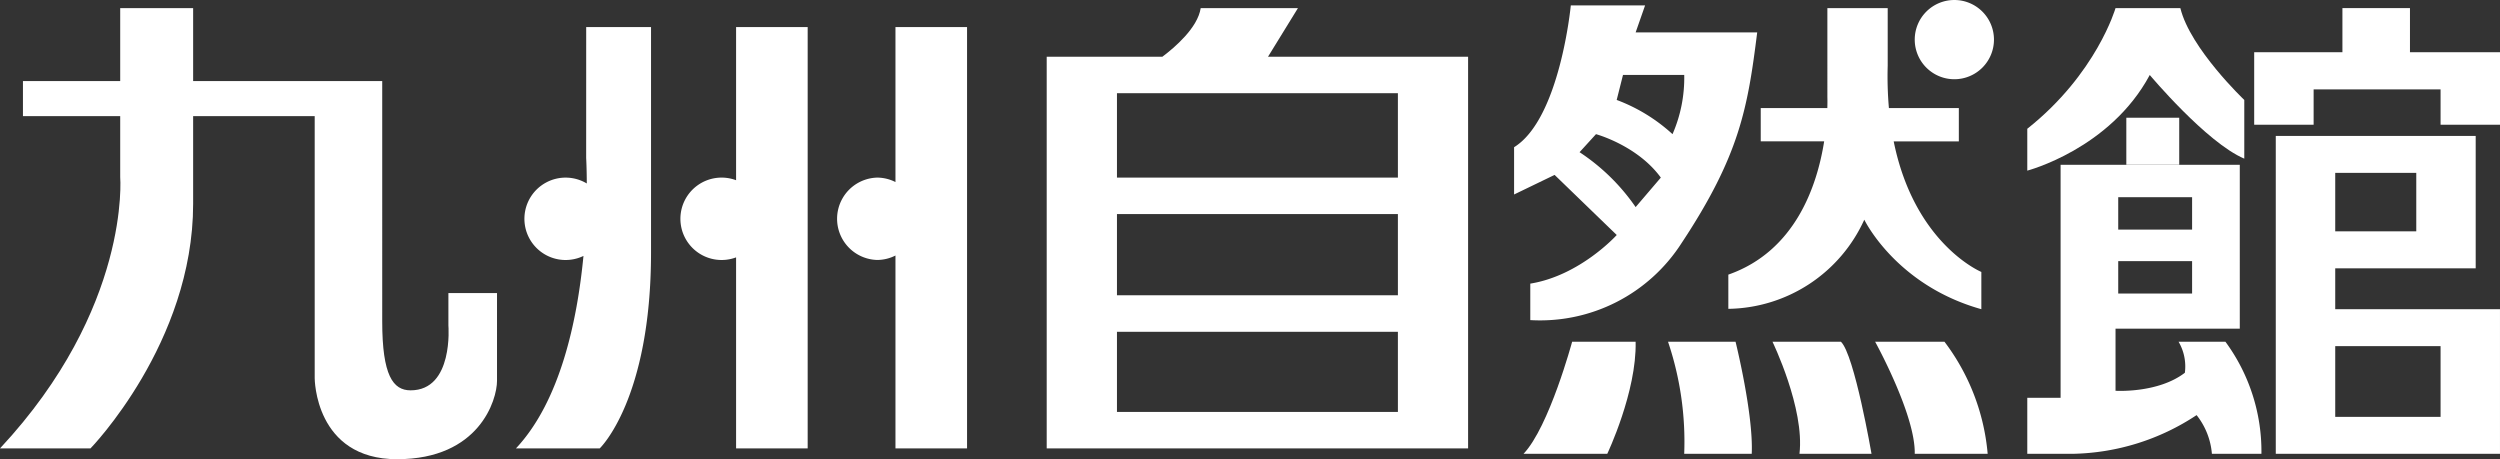
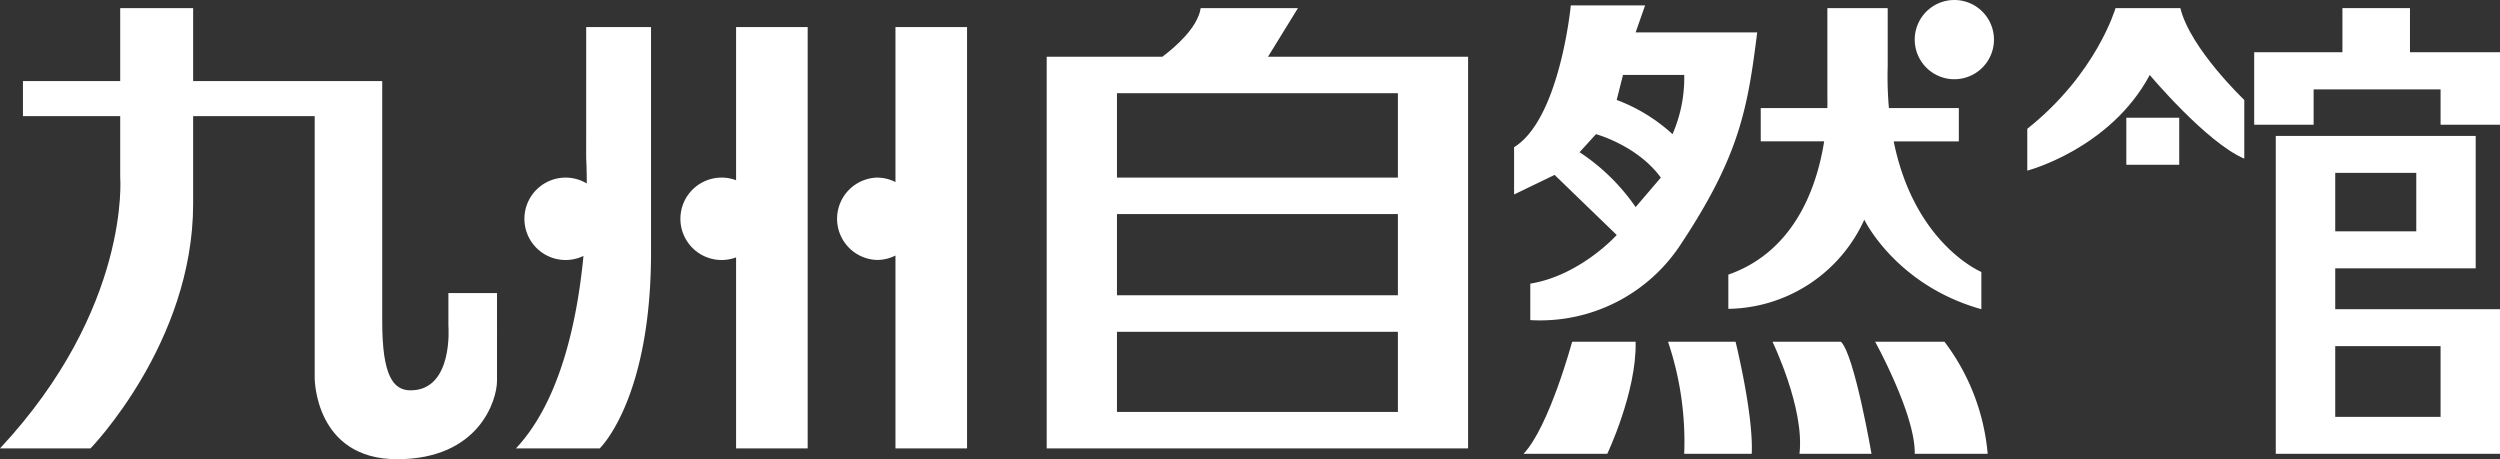
<svg xmlns="http://www.w3.org/2000/svg" id="グループ_62" data-name="グループ 62" width="355.151" height="65.236" viewBox="0 0 355.151 65.236">
  <rect x="0" y="0" width="355.151" height="65.236" fill="#333333" stroke="none" />
  <defs>
    <clipPath id="clip-path">
      <rect id="長方形_45" data-name="長方形 45" width="355.151" height="65.236" fill="none" />
    </clipPath>
  </defs>
  <g id="グループ_61" data-name="グループ 61" transform="translate(0 0)" clip-path="url(#clip-path)">
    <path id="パス_127" data-name="パス 127" d="M63.7,46.109s.767,9.21-5.373,9.21c-2.494,0-4.029-2.111-4.029-9.785V11.38H27.437V1.019H17.076V11.38H3.261v4.989H17.076V25S18.611,43.614,0,63.569H12.855S27.437,48.6,27.437,28.841V16.369H44.706V53.592s0,11.511,11.7,11.511,14.2-8.441,14.2-11.128V41.5H63.7Z" transform="translate(0 0.132)" fill="#fff" />
    <path id="パス_128" data-name="パス 128" d="M74.845,22.008s.081,1.362.089,3.616a5.852,5.852,0,1,0-.473,10.293c-.876,9.142-3.278,20.614-9.593,27.342h11.9s7.291-6.907,7.291-27.82V3.4h-9.21Z" transform="translate(8.426 0.441)" fill="#fff" />
    <path id="パス_129" data-name="パス 129" d="M93.449,25.162a5.853,5.853,0,1,0,0,10.959V63.259h10.169V3.4H93.449Z" transform="translate(11.12 0.441)" fill="#fff" />
    <path id="パス_130" data-name="パス 130" d="M113.556,25.421a5.794,5.794,0,0,0-2.594-.632,5.852,5.852,0,0,0,0,11.7,5.794,5.794,0,0,0,2.594-.632v27.4h10.169V3.4H113.556Z" transform="translate(13.654 0.441)" fill="#fff" />
    <path id="パス_131" data-name="パス 131" d="M167.292,1.019H153.477c-.42,2.8-3.7,5.6-5.443,6.907H131.6V63.568h59.863V7.926H163.039Zm14.2,57.37H141.581V47H181.49Zm0-16.573H141.581V30.279H181.49Zm0-16.717H141.581V13.107H181.49Z" transform="translate(17.095 0.132)" fill="#fff" />
    <path id="パス_132" data-name="パス 132" d="M191.547,58.888h11.9s4.2-8.826,4.029-15.925h-9.018s-3.262,12.094-6.907,15.925" transform="translate(24.882 5.581)" fill="#fff" />
    <path id="パス_133" data-name="パス 133" d="M217.3,38.881v4.861a21.544,21.544,0,0,0,19.314-12.664s4.478,9.312,16.629,12.714V38.5s-9.5-3.934-12.452-18.547h9.254V15.217h-9.934a52.261,52.261,0,0,1-.171-6.012V1.019h-8.57V13.682s.024.573-.006,1.536h-9.461v4.732h9.01c-1,6.318-4.1,15.6-13.614,18.931" transform="translate(28.228 0.132)" fill="#fff" />
    <path id="パス_134" data-name="パス 134" d="M224.9,4.516H207.631L208.974.679H198.421s-1.536,16.117-8.058,20.146v6.716l5.756-2.782,8.826,8.538s-5.181,5.757-12.28,6.907v5.181a23.867,23.867,0,0,0,21.49-10.936c8.251-12.472,9.4-19.187,10.745-29.932M207.631,29.332a29.079,29.079,0,0,0-7.966-7.8L202,18.971s5.885,1.6,9.21,6.172ZM204.94,14.11l.895-3.549h8.7a20.018,20.018,0,0,1-1.663,8.41,24.381,24.381,0,0,0-7.931-4.861" transform="translate(24.728 0.088)" fill="#fff" />
    <path id="パス_135" data-name="パス 135" d="M246.364,0a5.628,5.628,0,1,0,5.628,5.628A5.628,5.628,0,0,0,246.364,0" transform="translate(31.272 0)" fill="#fff" />
    <path id="パス_136" data-name="パス 136" d="M209.717,42.962a44.412,44.412,0,0,1,2.3,15.925h9.593c.257-5.644-2.3-15.925-2.3-15.925Z" transform="translate(27.242 5.581)" fill="#fff" />
    <path id="パス_137" data-name="パス 137" d="M222.849,42.962s4.6,9.474,3.837,15.925H236.92s-2.43-14.11-4.349-15.925Z" transform="translate(28.948 5.581)" fill="#fff" />
    <path id="パス_138" data-name="パス 138" d="M235.755,42.962s5.756,10.415,5.628,15.925h10.361a30.755,30.755,0,0,0-6.14-15.925Z" transform="translate(30.625 5.581)" fill="#fff" />
    <path id="パス_139" data-name="パス 139" d="M272.283,10.517s8.058,9.612,13.431,11.889v-8.34s-7.675-7.29-9.082-13.047h-9.21s-2.686,9.337-12.535,17.141v5.948s11.768-3.07,17.4-13.59" transform="translate(33.11 0.132)" fill="#fff" />
    <rect id="長方形_44" data-name="長方形 44" width="7.515" height="6.683" transform="translate(302.067 16.725)" fill="#fff" />
-     <path id="パス_140" data-name="パス 140" d="M276.377,45.852a6.939,6.939,0,0,1,.895,4.413c-3.837,2.942-9.849,2.558-9.849,2.558V44h17.652V20.717H259.619v33.1h-4.732v7.962h6.4a32.862,32.862,0,0,0,17.652-5.5,10.171,10.171,0,0,1,2.174,5.5h7.036a26.286,26.286,0,0,0-5.117-15.926Zm-8.57-20.529H278.3v4.6H267.806Zm0,9.081H278.3v4.605H267.806Z" transform="translate(33.11 2.691)" fill="#fff" />
    <path id="パス_141" data-name="パス 141" d="M305.544,7.287V1.019H295.95V7.287H283.415v10.3h8.443v-5.02h18.035v5.02h8.443V7.287Z" transform="translate(36.816 0.132)" fill="#fff" />
    <path id="パス_142" data-name="パス 142" d="M309.54,41.705H294.575V35.9h19.954V17.088h-28.4V62.249h31.851V41.705H309.54ZM294.575,22.34h11.513v8.307H294.575ZM309.54,57H294.575V46.956H309.54Z" transform="translate(37.169 2.22)" fill="#fff" />
  </g>
</svg>